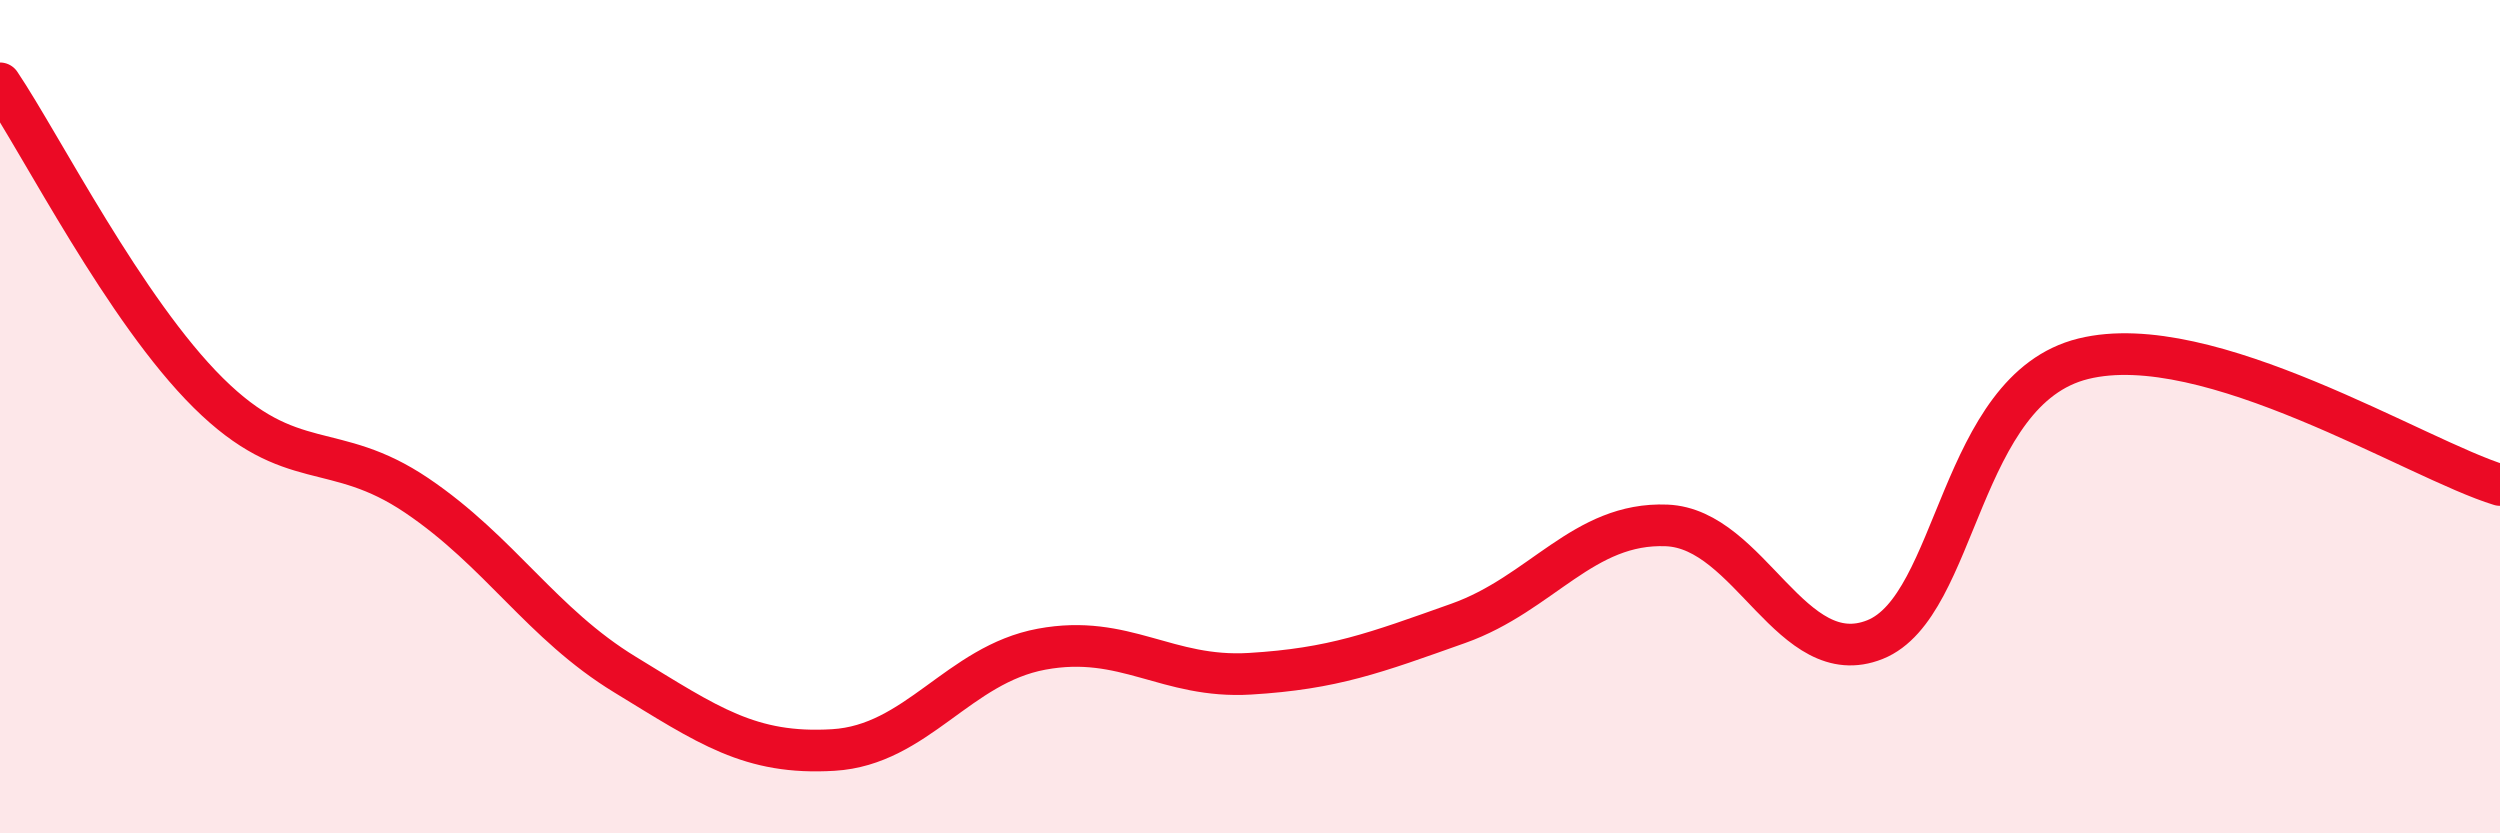
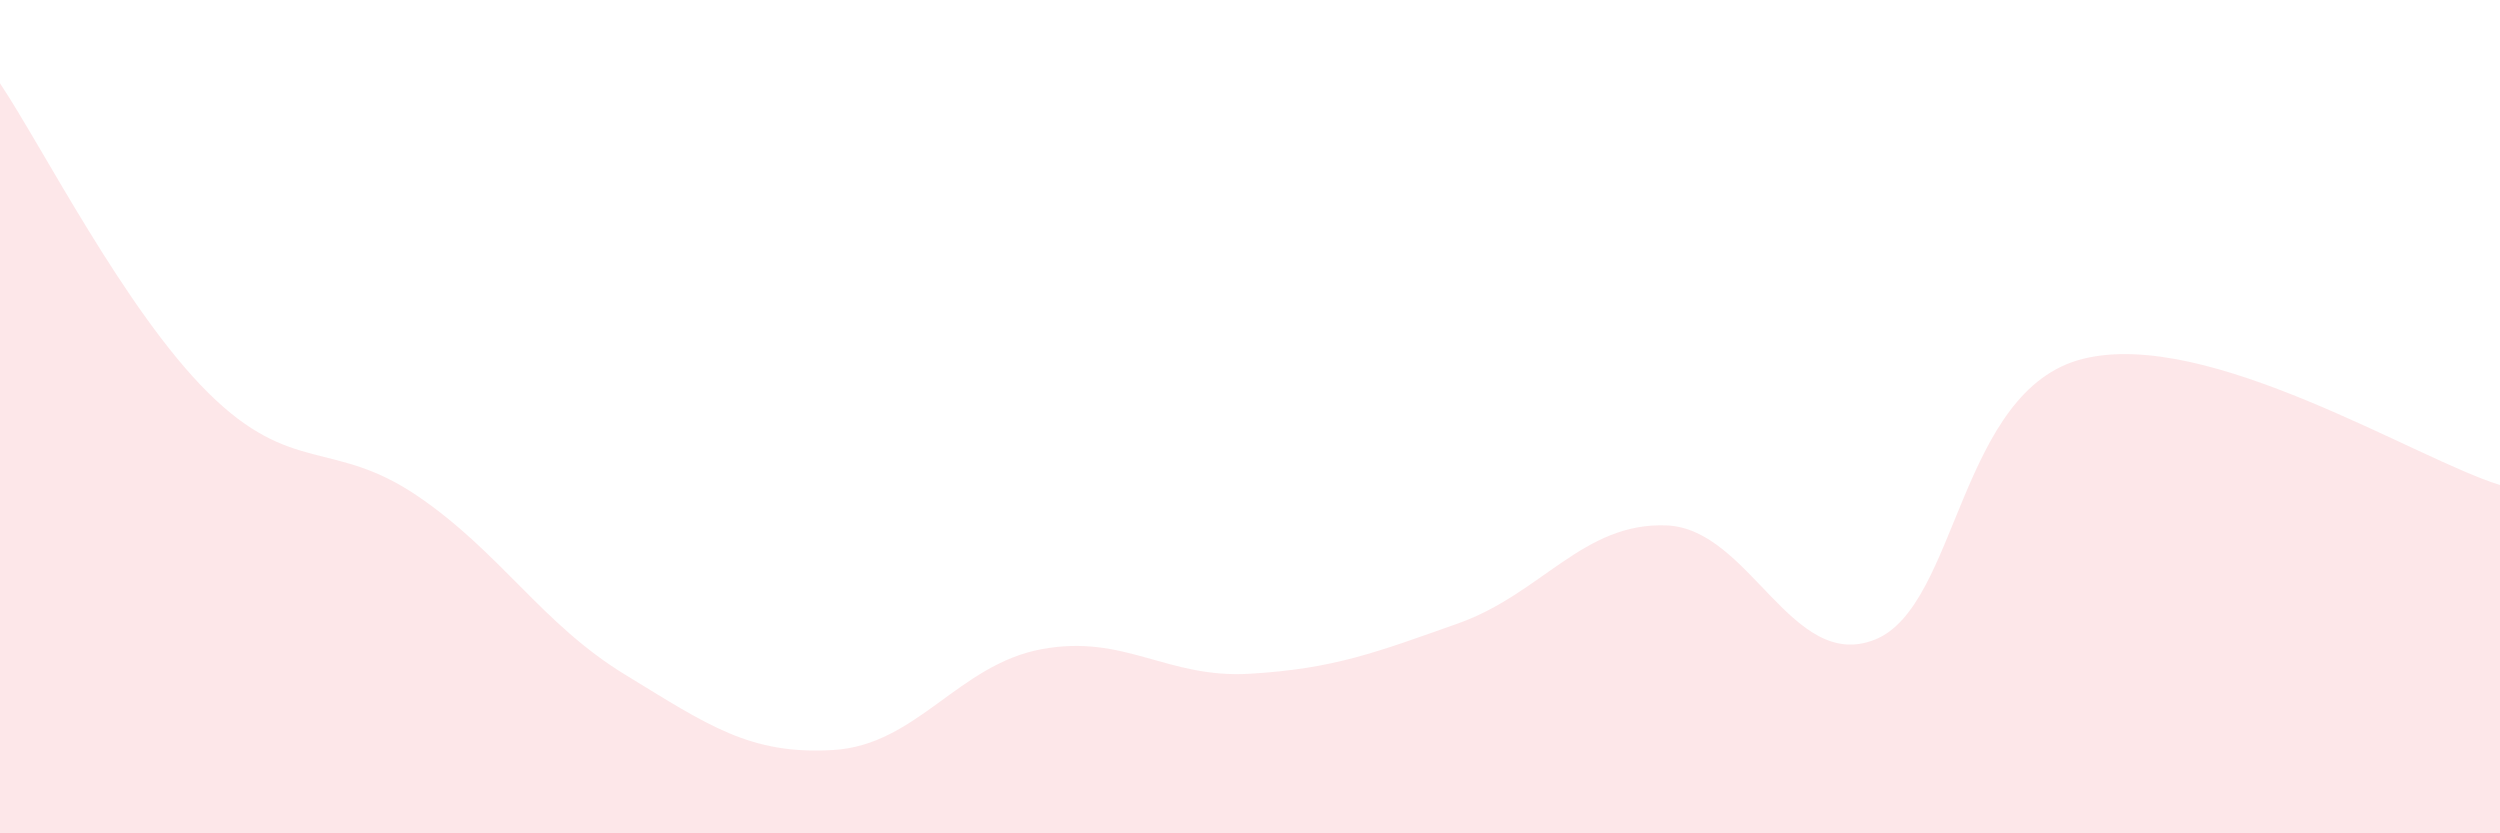
<svg xmlns="http://www.w3.org/2000/svg" width="60" height="20" viewBox="0 0 60 20">
  <path d="M 0,2 C 1,3.49 3,7.45 5,9.43 C 7,11.41 8,10.54 10,11.89 C 12,13.24 13,14.97 15,16.19 C 17,17.41 18,18.12 20,18 C 22,17.88 23,15.95 25,15.58 C 27,15.21 28,16.29 30,16.17 C 32,16.05 33,15.67 35,14.96 C 37,14.25 38,12.53 40,12.61 C 42,12.69 43,16.15 45,15.35 C 47,14.55 47,9.35 50,8.61 C 53,7.87 58,11.03 60,11.64L60 20L0 20Z" fill="#EB0A25" opacity="0.1" stroke-linecap="round" stroke-linejoin="round" />
-   <path d="M 0,2 C 1,3.49 3,7.45 5,9.43 C 7,11.41 8,10.54 10,11.89 C 12,13.24 13,14.97 15,16.19 C 17,17.41 18,18.12 20,18 C 22,17.88 23,15.95 25,15.58 C 27,15.21 28,16.29 30,16.17 C 32,16.05 33,15.67 35,14.96 C 37,14.25 38,12.53 40,12.61 C 42,12.69 43,16.15 45,15.35 C 47,14.55 47,9.35 50,8.61 C 53,7.87 58,11.03 60,11.64" stroke="#EB0A25" stroke-width="1" fill="none" stroke-linecap="round" stroke-linejoin="round" />
</svg>